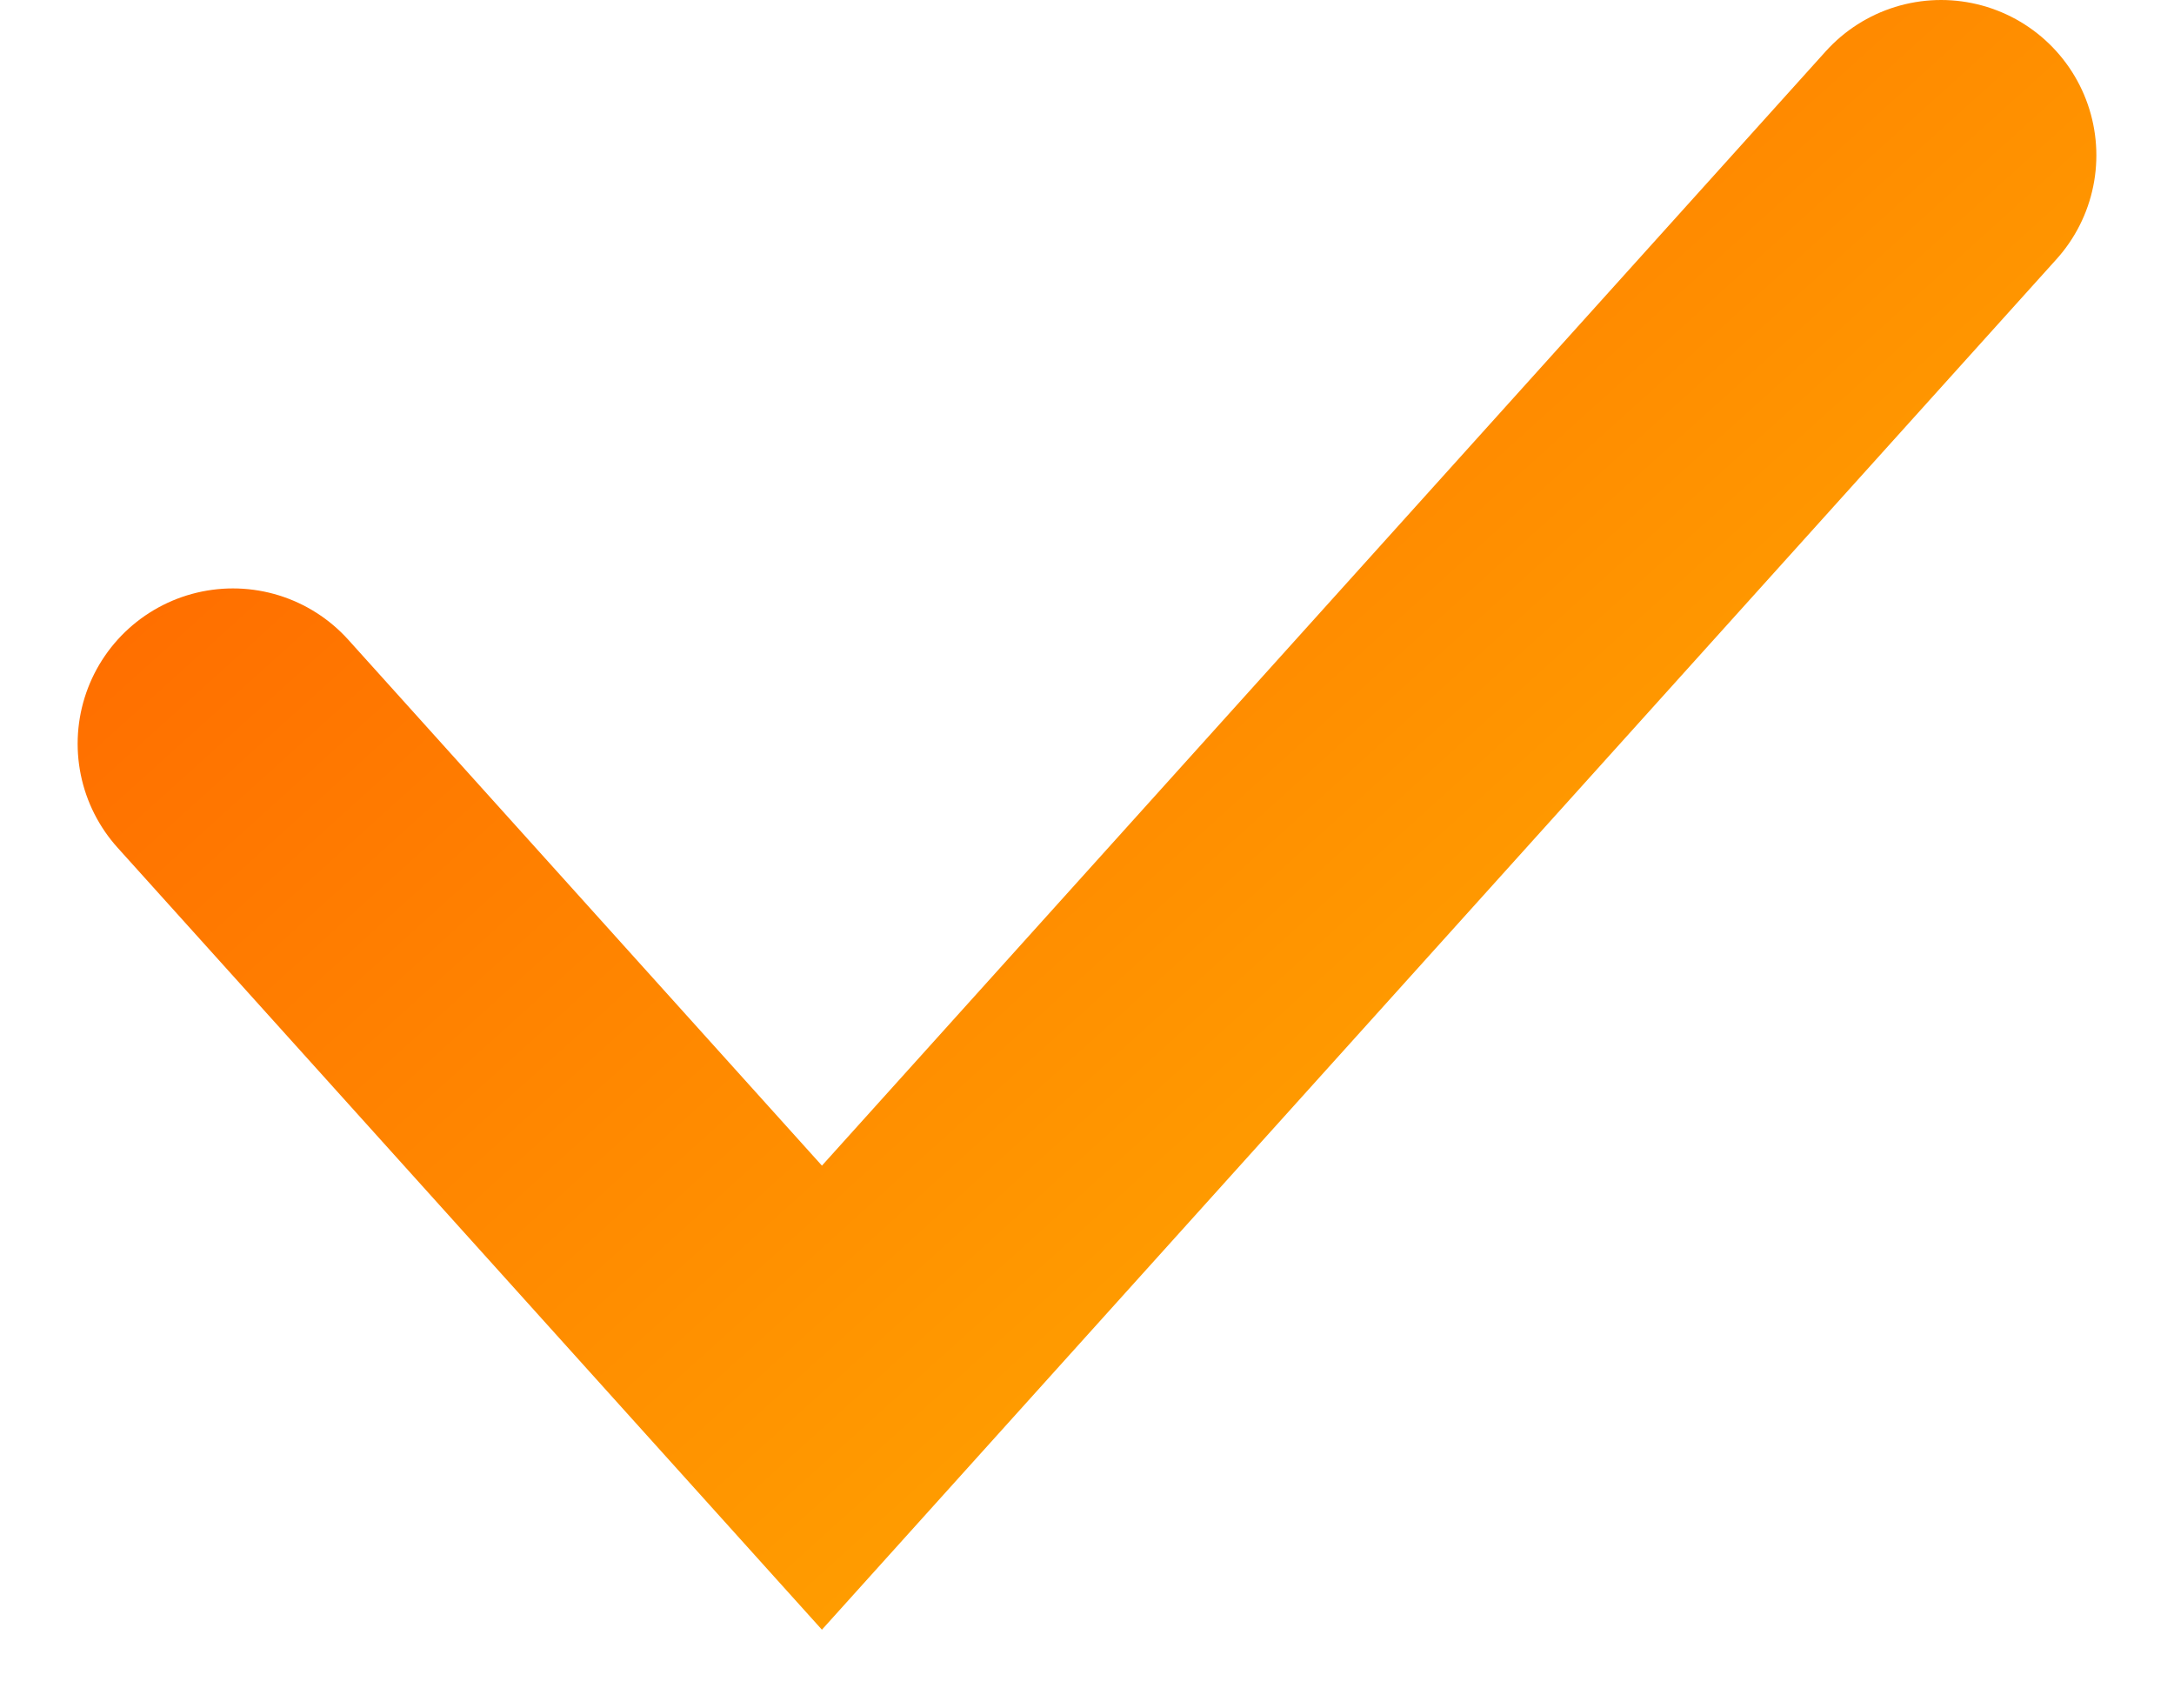
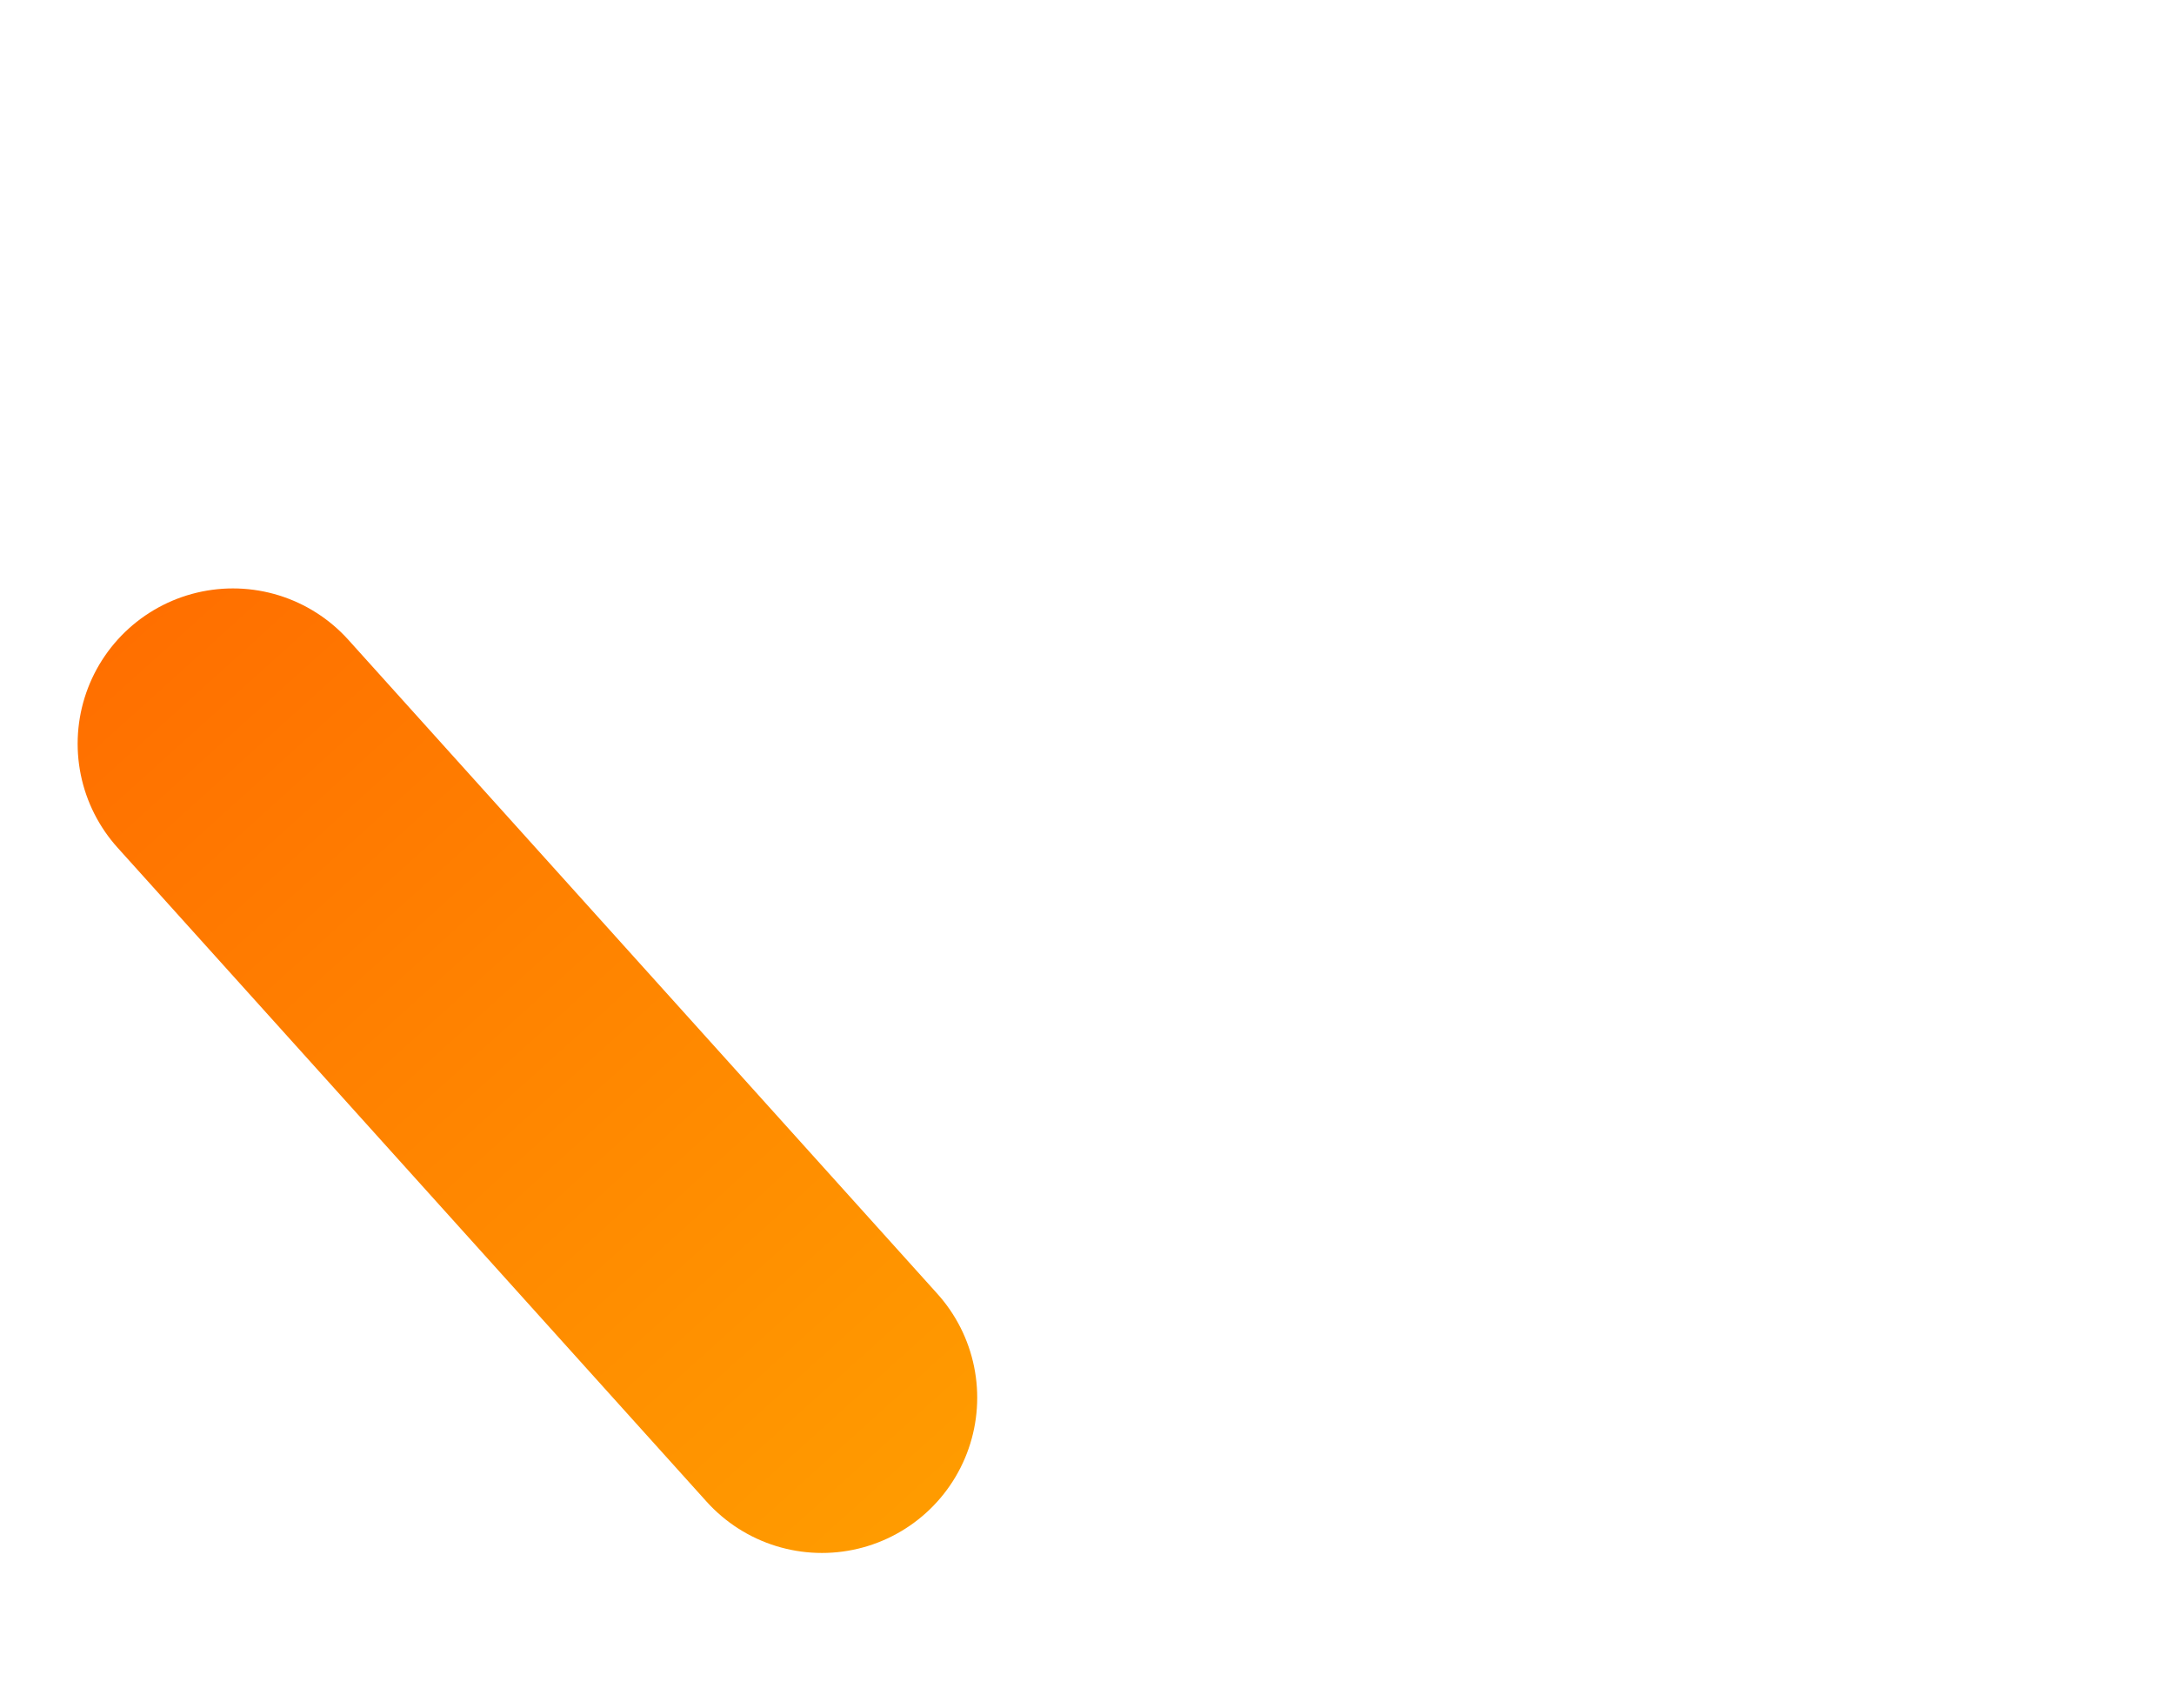
<svg xmlns="http://www.w3.org/2000/svg" width="14" height="11" viewBox="0 0 14 11" fill="none">
-   <path d="M1.5 4.789L5.293 9L12.5 1" stroke="url(#paint0_linear_1463_2094)" stroke-width="2" stroke-linecap="round" />
+   <path d="M1.5 4.789L5.293 9" stroke="url(#paint0_linear_1463_2094)" stroke-width="2" stroke-linecap="round" />
  <defs>
    <linearGradient id="paint0_linear_1463_2094" x1="1.5" y1="2.511" x2="8.207" y2="9.94" gradientUnits="userSpaceOnUse">
      <stop stop-color="#FF6B00" />
      <stop offset="1" stop-color="#FFA500" />
    </linearGradient>
  </defs>
</svg>